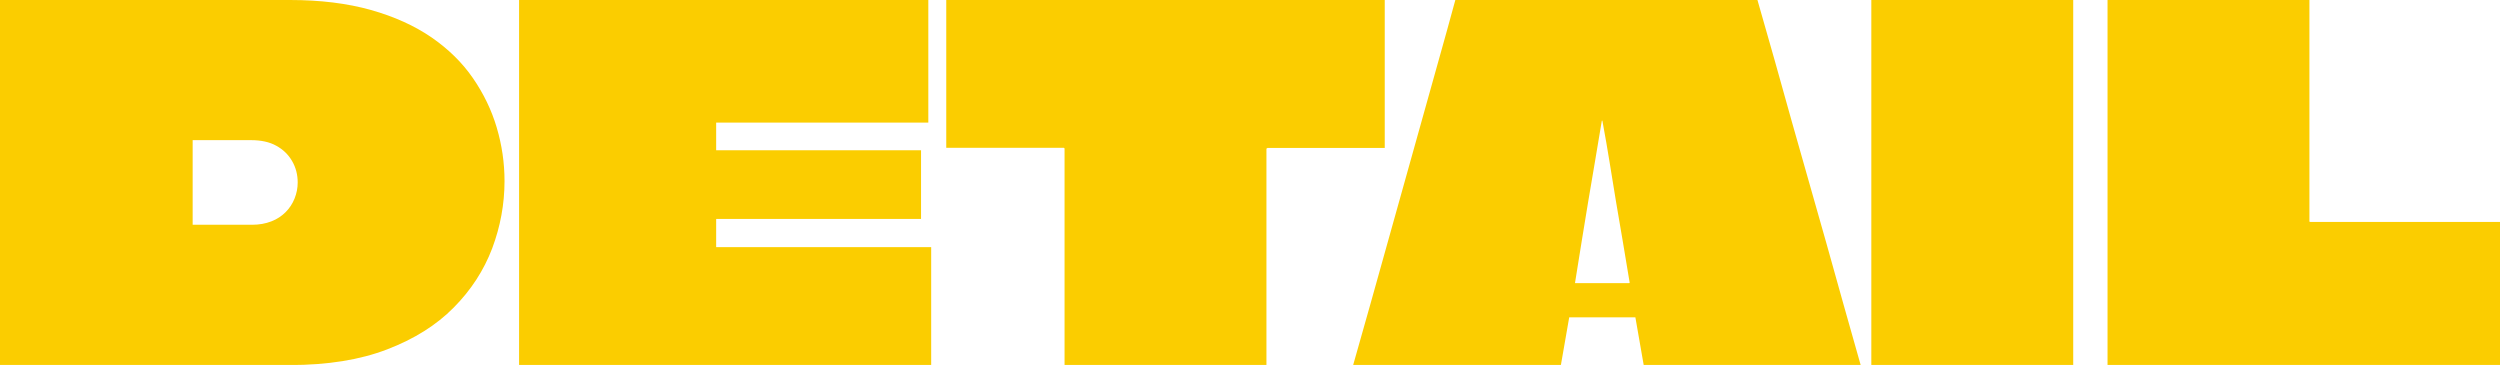
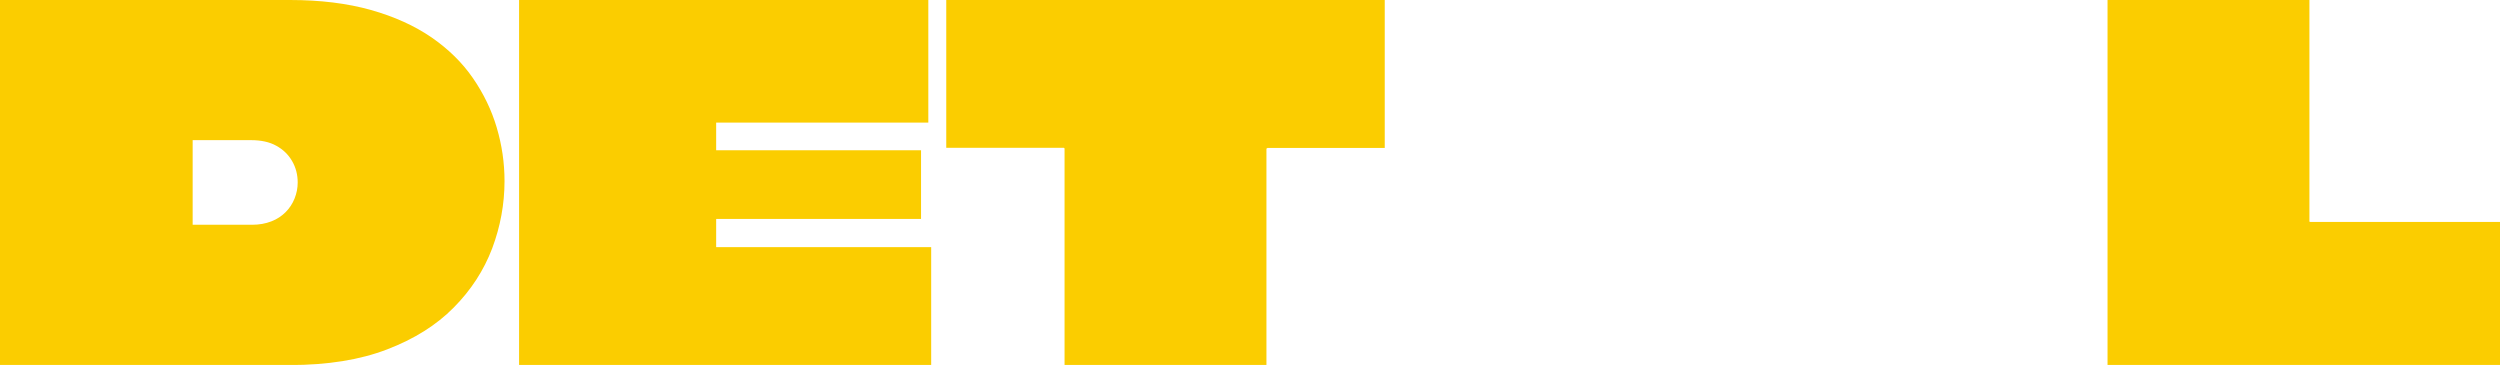
<svg xmlns="http://www.w3.org/2000/svg" id="_レイヤー_2" viewBox="0 0 192.31 28.07">
  <defs>
    <style>.cls-1{fill:#fbcd00;}</style>
  </defs>
  <g id="_レイヤー_1-2">
    <path class="cls-1" d="M22.31,0c2.34,0,4.42.26,6.23.77,1.81.51,3.36,1.22,4.66,2.11,1.3.9,2.36,1.94,3.18,3.13.82,1.19,1.43,2.45,1.83,3.8s.6,2.72.6,4.12c0,1.77-.32,3.5-.95,5.18-.64,1.68-1.62,3.2-2.96,4.55-1.33,1.35-3.04,2.42-5.13,3.22-2.08.8-4.57,1.2-7.47,1.2H0V0h22.31ZM19.31,10.78h-4.49v6.51h4.57c.55,0,1.04-.09,1.48-.26.44-.17.8-.41,1.1-.71.3-.3.53-.65.69-1.05.16-.4.24-.81.24-1.23,0-.6-.14-1.15-.43-1.65-.29-.5-.69-.89-1.22-1.18-.52-.29-1.17-.43-1.95-.43Z" />
    <path class="cls-1" d="M71.41,9.43h-16.32v2.13h15.76v5.28h-15.72s-.04,0-.04.02v2.15h16.54v9.06h-31.7V0h31.48v9.43Z" />
    <path class="cls-1" d="M106.52,0v11.38h-9.02s-.04.04-.06.04-.02.01-.02.04v16.62h-15.53V11.45s0-.04-.02-.06-.03-.02-.06-.02h-9.02V0h33.72Z" />
-     <path class="cls-1" d="M135.19,0c.45,1.55.89,3.1,1.33,4.66.44,1.56.87,3.12,1.31,4.68.44,1.56.88,3.12,1.33,4.68s.89,3.12,1.33,4.68c.44,1.56.87,3.12,1.31,4.68.44,1.56.88,3.13,1.33,4.7h-16.69l-.64-3.67h-5.09l-.64,3.67h-15.98c.45-1.57.89-3.14,1.33-4.7.44-1.56.87-3.12,1.31-4.68.44-1.56.87-3.12,1.31-4.68.44-1.56.87-3.12,1.31-4.68.44-1.56.87-3.12,1.31-4.68.44-1.56.87-3.11,1.29-4.66h23.24ZM121.16,21.78h4.16s.04-.01.04-.04c-.2-1.22-.38-2.3-.54-3.24-.16-.94-.33-1.93-.51-2.99-.17-1.06-.34-2.06-.49-3.01-.15-.95-.34-2.02-.56-3.22h-.04c-.2,1.2-.38,2.27-.54,3.22-.16.95-.33,1.95-.51,3.01-.18,1.06-.34,2.06-.49,2.99-.15.94-.32,2.02-.52,3.24v.04Z" />
-     <path class="cls-1" d="M143.95,28.07V0h15.53v28.07h-15.53Z" />
    <path class="cls-1" d="M177.64,16.99s0,.04.02.06c.01.01.03.02.06.02h14.6v11h-30.2V0h15.53v16.99Z" />
  </g>
</svg>